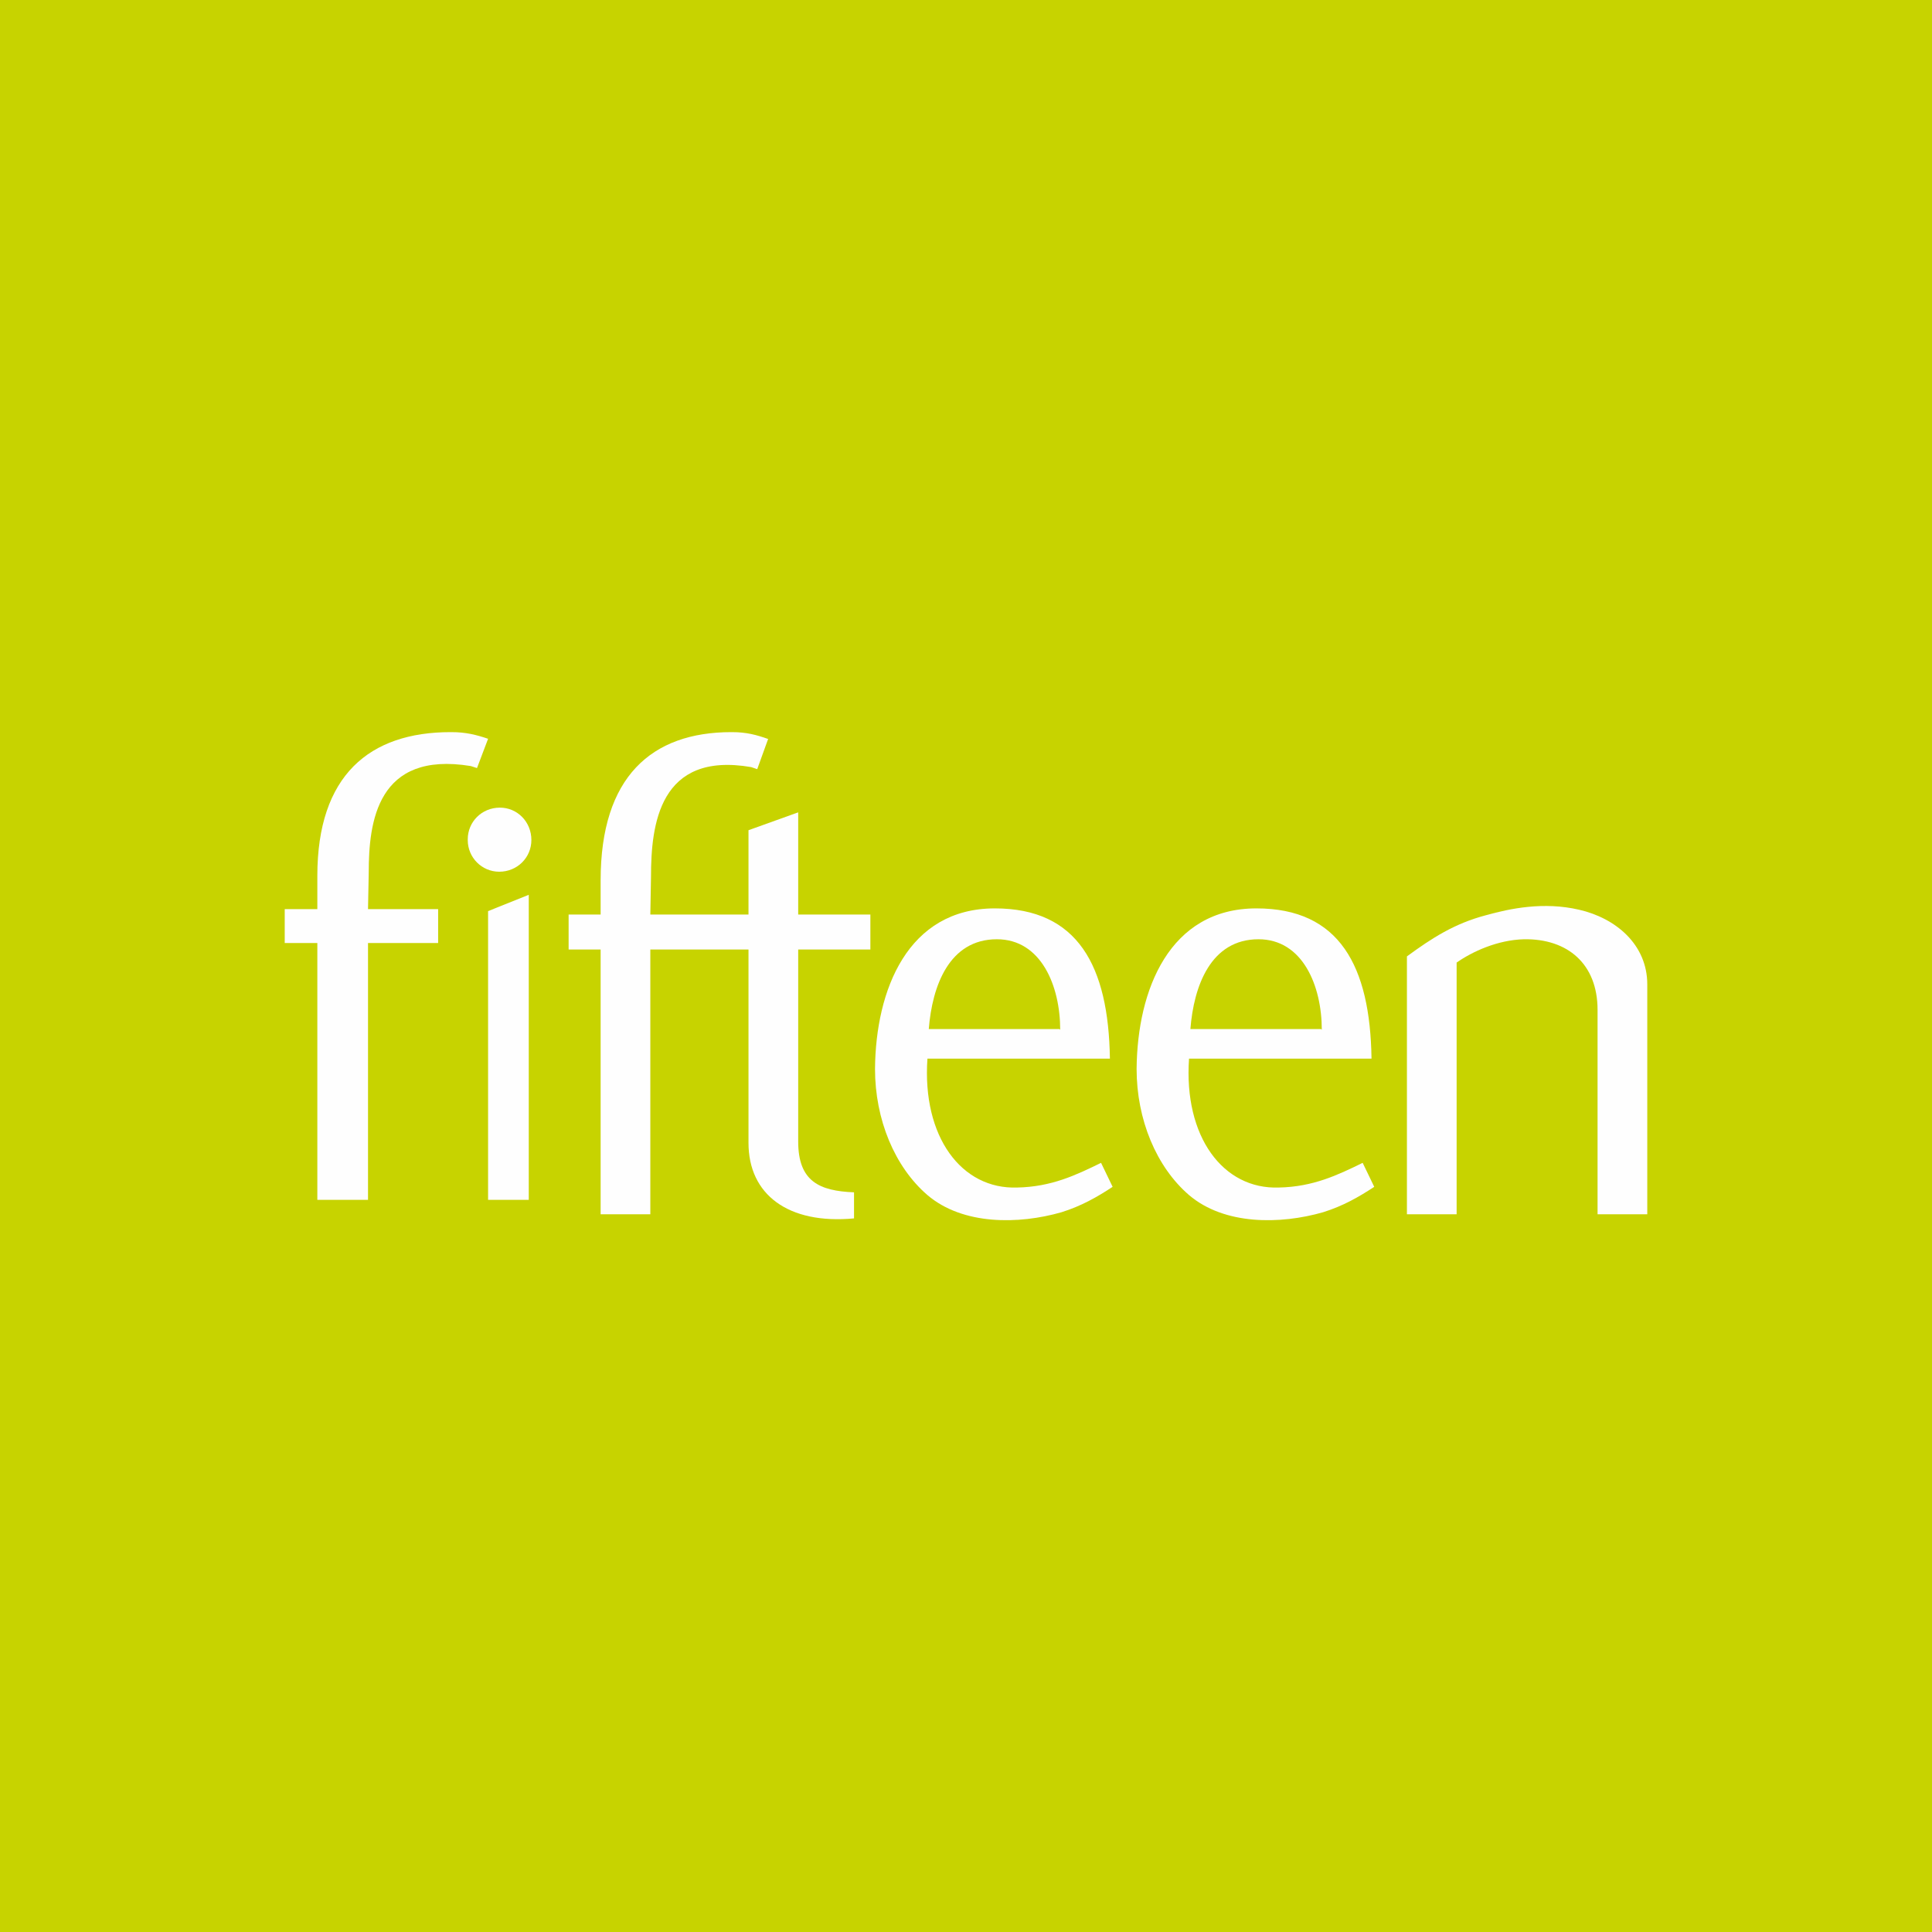
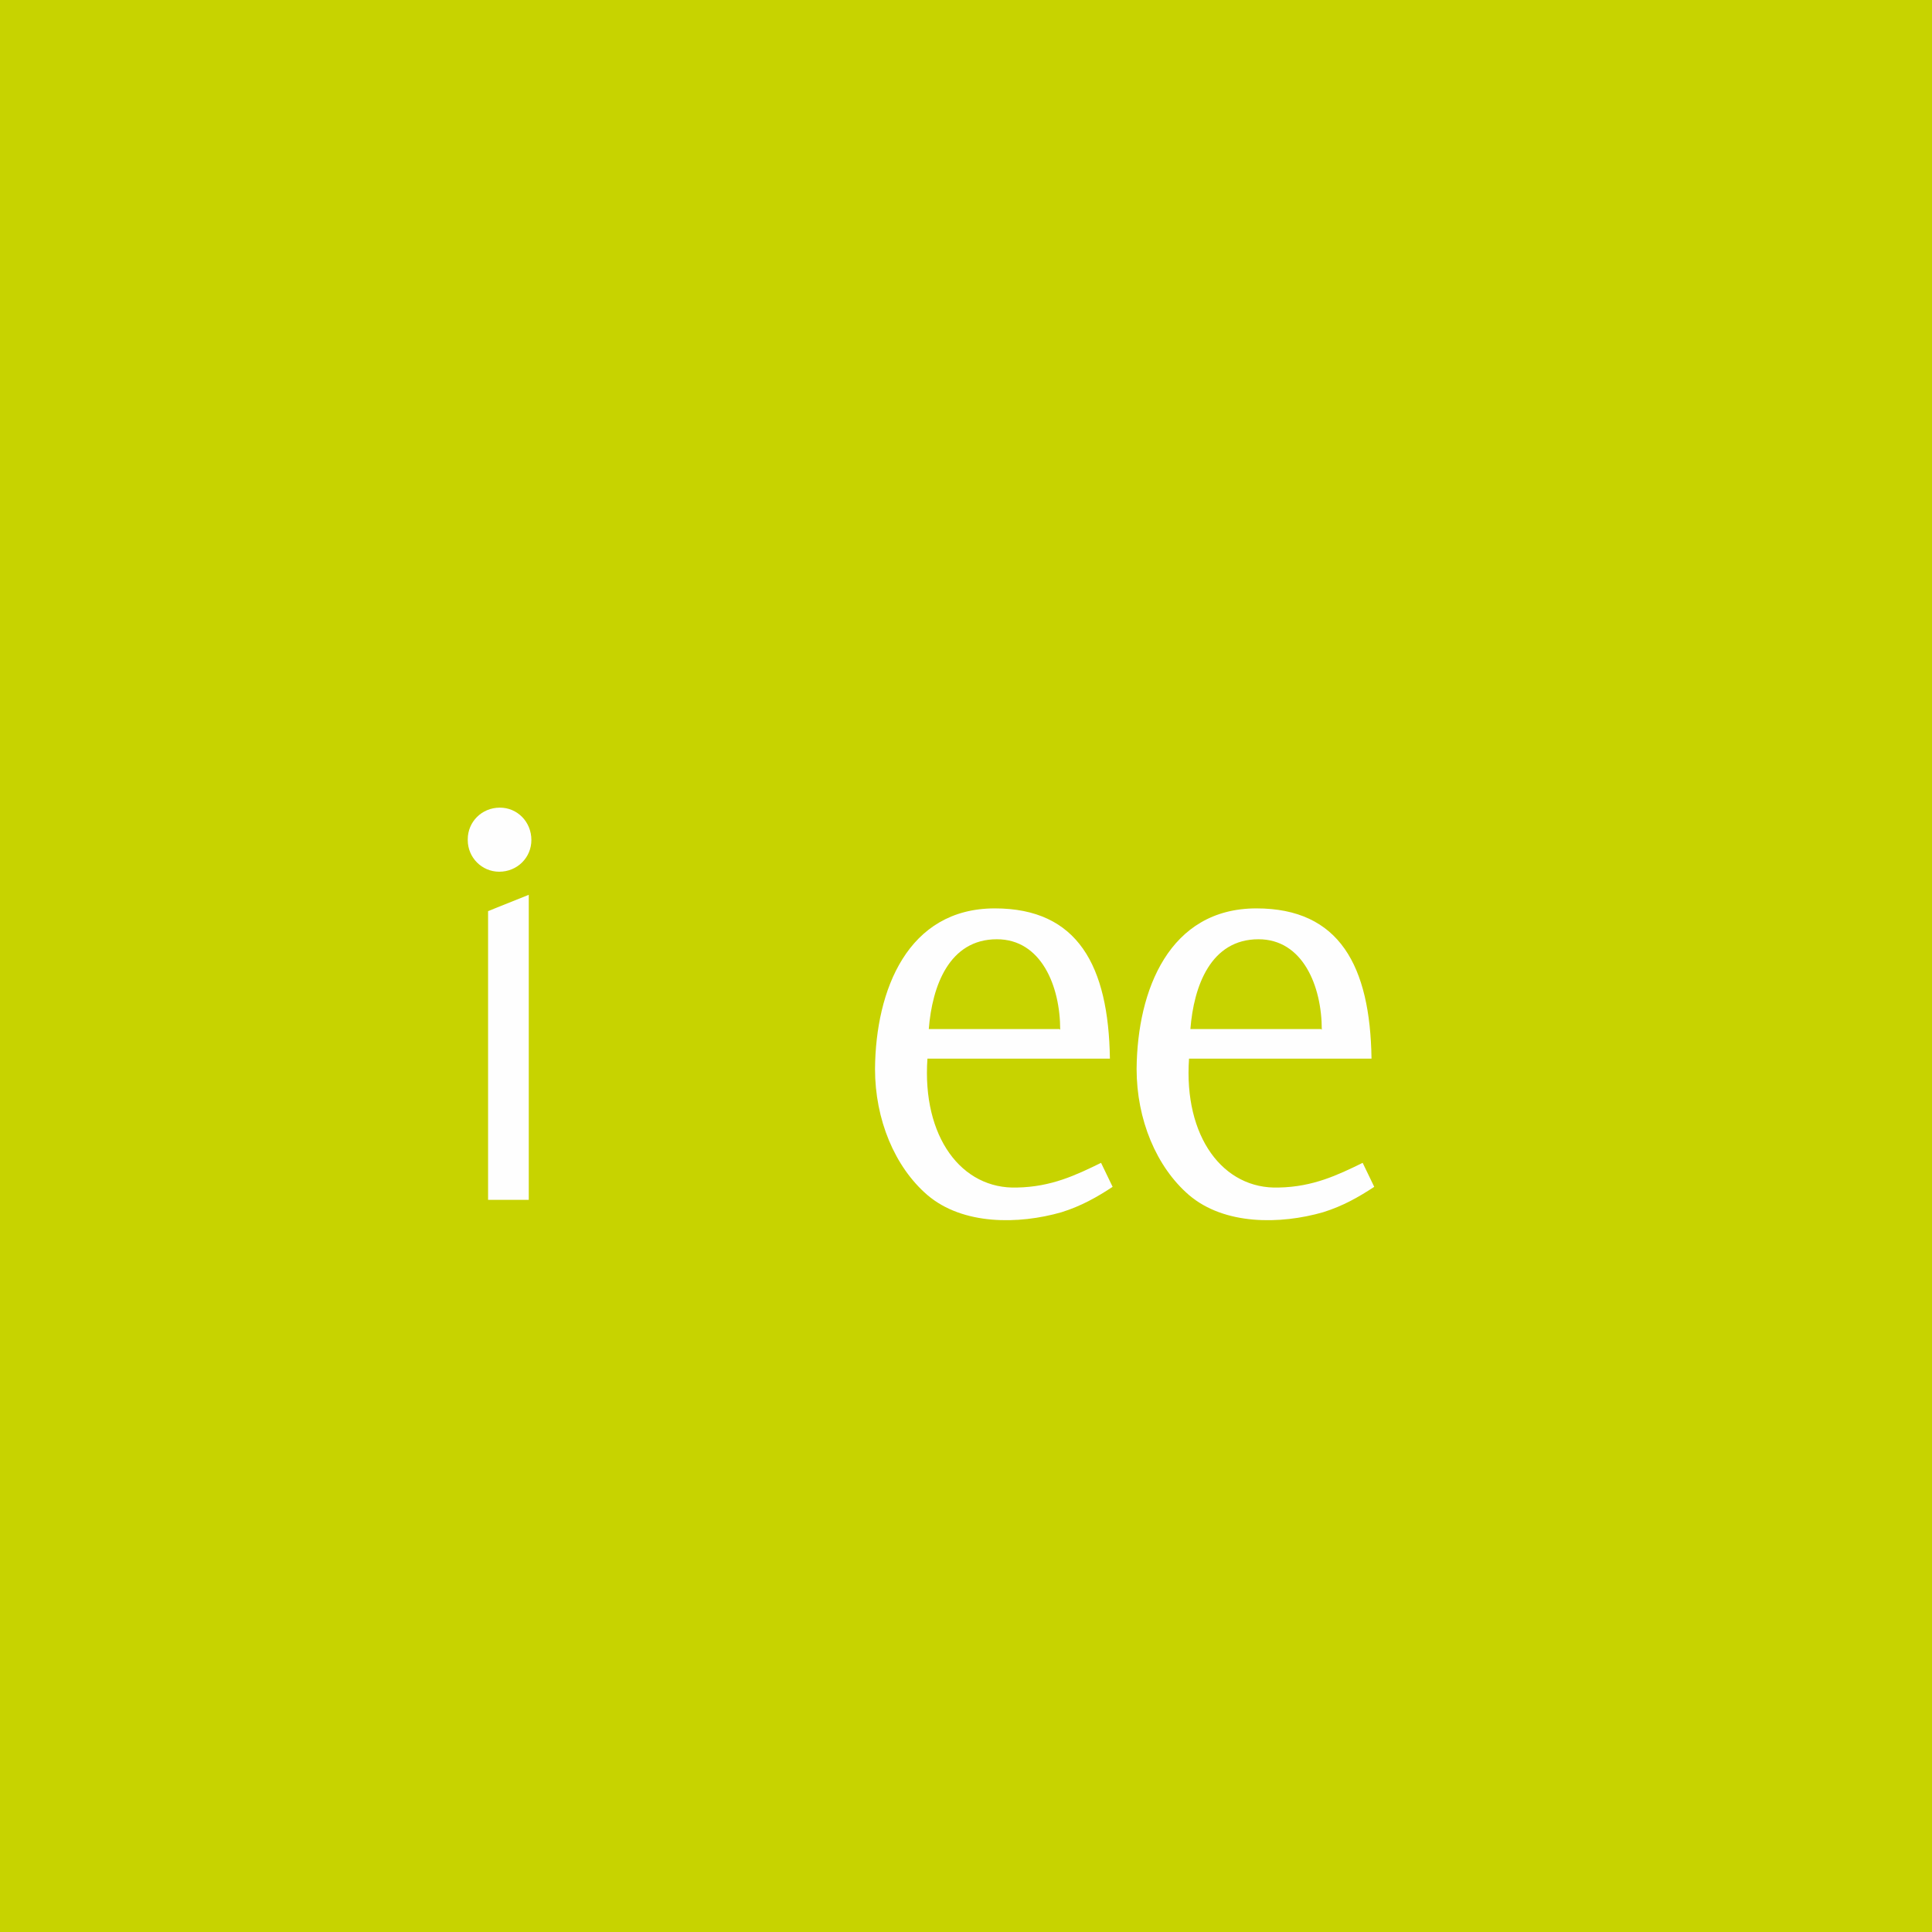
<svg xmlns="http://www.w3.org/2000/svg" width="95px" height="95px" viewBox="0 0 95 95" version="1.1">
  <title>1C86C7F0-639B-48CF-8B88-EDC2B36B389B</title>
  <g id="Page-1" stroke="none" stroke-width="1" fill="none" fill-rule="evenodd">
    <g id="Partnerships-" transform="translate(-438, -1894)">
      <g id="fifteen-logo" transform="translate(438, 1894)">
        <polygon id="Fill-1" fill="#C7D300" points="0 95 95 95 95 0 0 0" />
-         <path d="M24,36.327 C23.421,36.131 22.909,36 22.192,36 L22.158,36 C18.165,36 15.604,38.127 15.604,43.067 L15.604,44.702 L14,44.702 L14,46.371 L15.604,46.371 L15.604,59 L18.096,59 L18.096,46.371 L21.544,46.371 L21.544,44.702 L18.096,44.702 L18.131,42.903 C18.131,40.416 18.541,36.916 23.148,37.668 C23.25,37.702 23.352,37.734 23.455,37.767 L24,36.327 Z" id="Fill-2" fill="#FEFEFE" />
        <polygon id="Fill-4" fill="#FEFEFE" points="24 59 26 59 26 44 24 44.801" />
        <g id="Group-15" transform="translate(23, 36)" fill="#FEFEFE">
          <path d="M1.581,3.713 C0.692,3.713 0,4.409 0,5.272 L0,5.305 C0,6.168 0.692,6.864 1.548,6.864 C2.437,6.864 3.129,6.168 3.129,5.305 C3.129,4.409 2.437,3.713 1.581,3.713" id="Fill-5" />
-           <path d="M16.249,8.937 L16.249,3.945 L13.805,4.823 L13.805,8.937 L13.805,8.97 L8.978,8.97 L9.011,7.116 C9.011,4.552 9.413,0.944 13.933,1.719 C14.033,1.754 14.134,1.787 14.234,1.821 L14.77,0.337 C14.201,0.135 13.699,0 12.995,0 L12.963,0 C9.045,0 6.534,2.192 6.534,7.285 L6.534,8.97 L4.96,8.97 L4.96,10.69 L6.534,10.69 L6.534,23.709 L8.978,23.709 L8.978,10.69 L13.805,10.69 L13.805,20.201 C13.805,22.729 15.747,24.215 18.994,23.911 L18.994,22.629 C17.287,22.561 16.249,22.089 16.249,20.133 L16.249,10.69 L19.798,10.69 L19.798,8.97 L16.249,8.97 L16.249,8.937 Z" id="Fill-7" />
          <path d="M27.023,22.393 C24.278,22.494 22.335,19.898 22.604,16.054 L31.576,16.054 C31.509,11.5 30.003,8.667 25.918,8.667 C21.631,8.667 20.058,12.68 20.026,16.559 C20.026,19.054 20.996,21.381 22.604,22.764 C24.345,24.247 27.089,24.214 29.198,23.607 C30.17,23.303 30.94,22.865 31.71,22.359 L31.141,21.179 C29.902,21.786 28.697,22.359 27.023,22.393 M26.019,10.185 C28.194,10.185 29.132,12.478 29.132,14.636 L29.098,14.602 L22.67,14.602 C22.837,12.478 23.674,10.185 26.019,10.185" id="Fill-9" />
          <path d="M39.887,22.393 C37.141,22.494 35.199,19.898 35.467,16.054 L44.44,16.054 C44.374,11.5 42.866,8.667 38.781,8.667 C34.496,8.667 32.922,12.68 32.889,16.559 C32.889,19.054 33.86,21.381 35.467,22.764 C37.208,24.247 39.953,24.214 42.062,23.607 C43.033,23.303 43.804,22.865 44.574,22.359 L44.005,21.179 C42.765,21.786 41.559,22.359 39.887,22.393 M38.883,10.185 C41.057,10.185 41.995,12.478 41.995,14.636 L41.962,14.602 L35.534,14.602 C35.7,12.478 36.537,10.185 38.883,10.185" id="Fill-11" />
-           <path d="M54.652,8.734 C52.912,8.329 51.27,8.667 50.065,9.004 C48.525,9.41 47.42,10.118 46.181,11.028 L46.181,23.709 L48.625,23.709 L48.625,11.332 C49.395,10.792 50.633,10.219 51.939,10.185 C54.084,10.151 55.555,11.399 55.555,13.658 L55.555,23.709 L58,23.709 L58,12.411 C58,10.421 56.425,9.14 54.652,8.734" id="Fill-13" />
        </g>
      </g>
    </g>
  </g>
</svg>